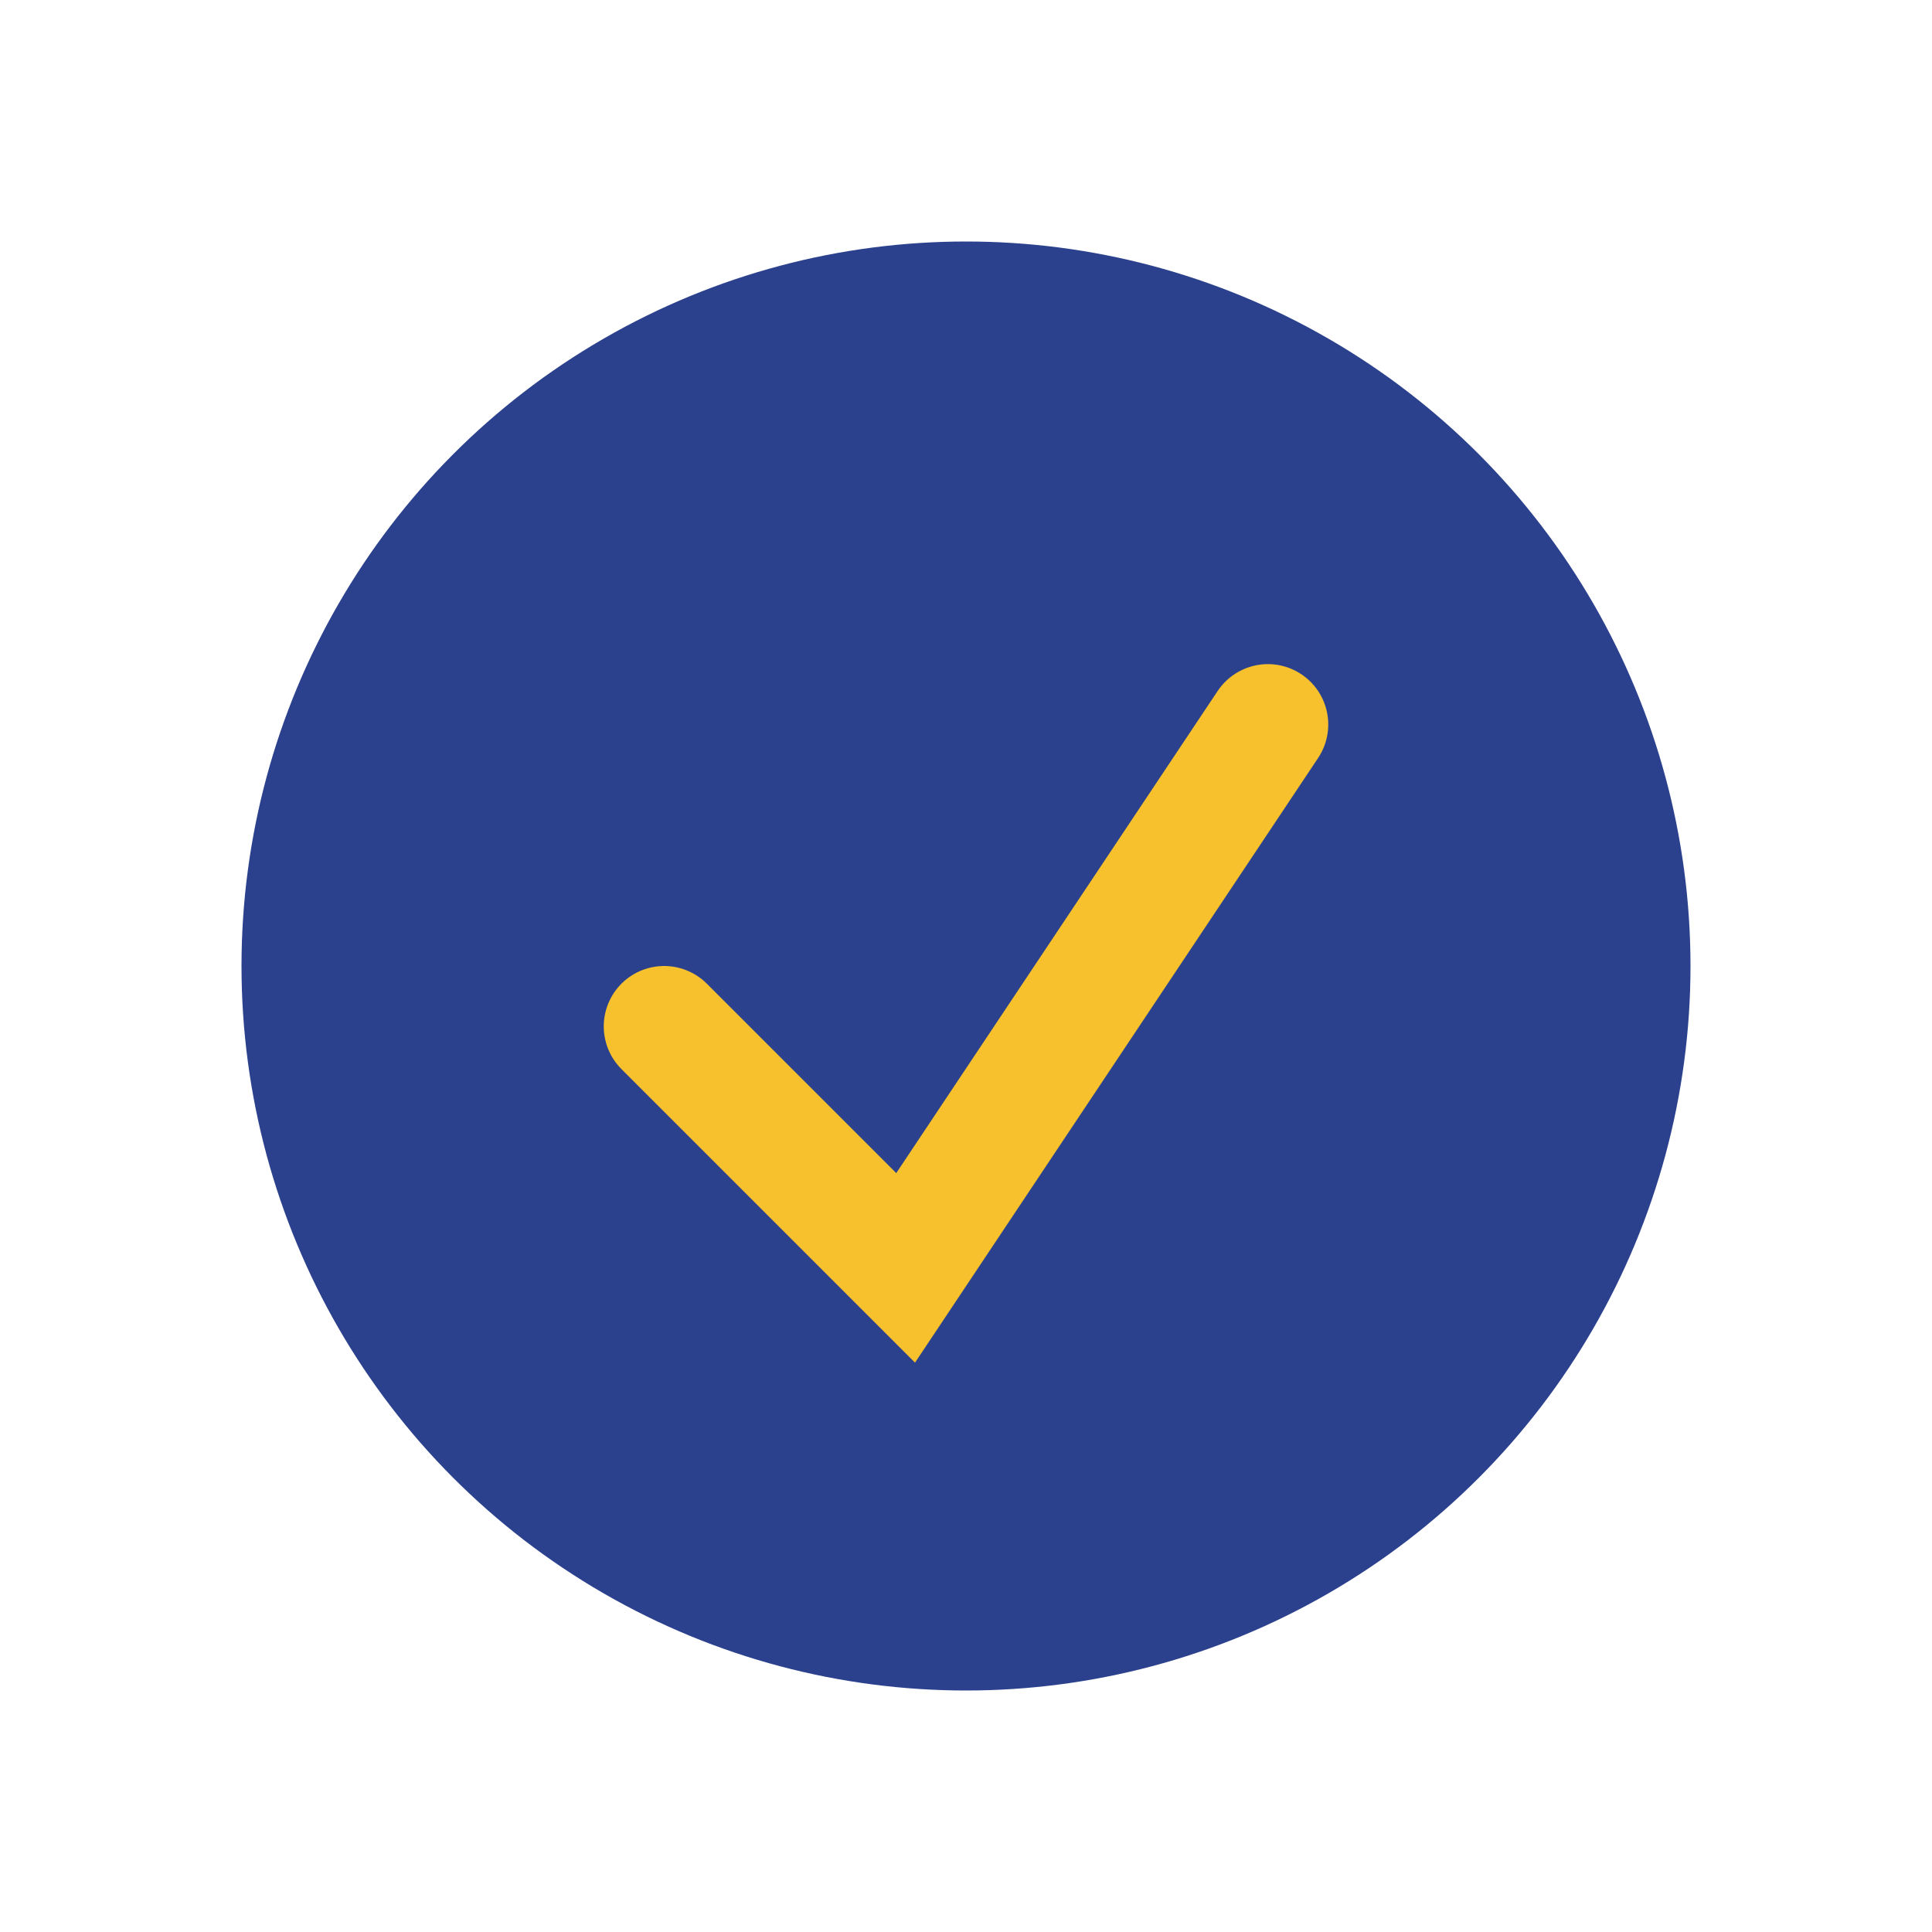
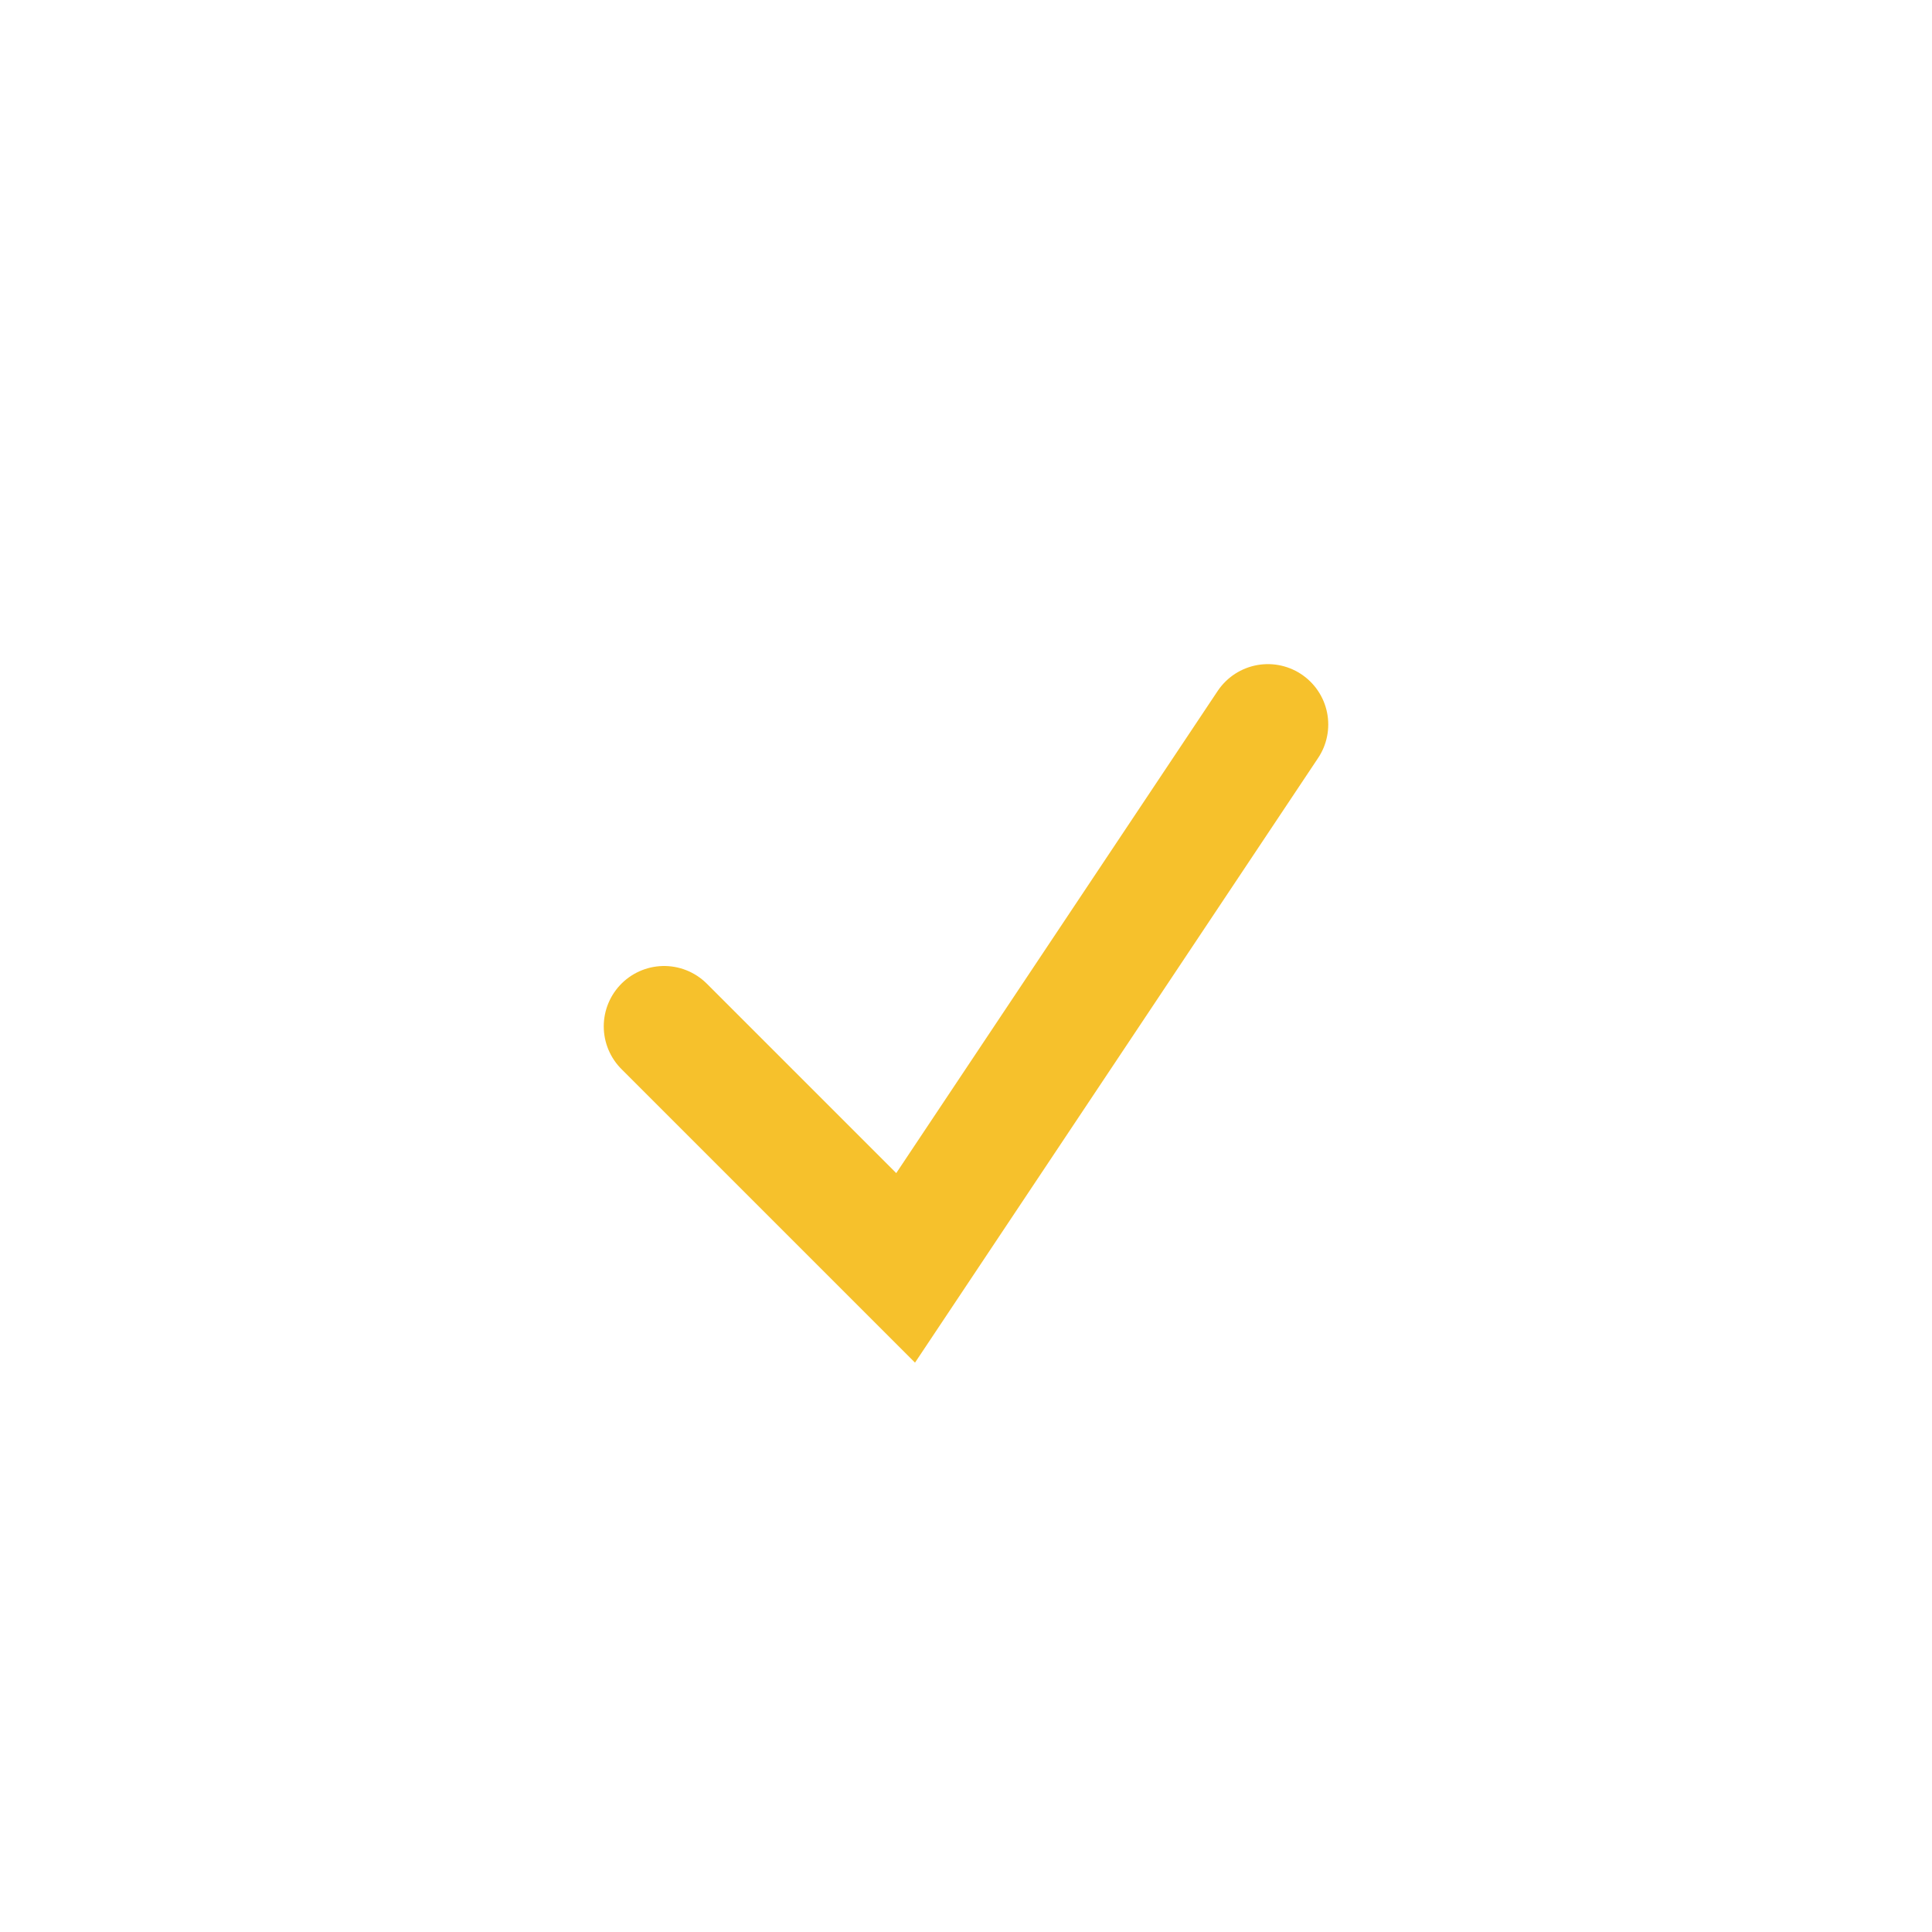
<svg xmlns="http://www.w3.org/2000/svg" width="32" height="32" viewBox="0 0 32 32">
-   <circle cx="16" cy="16" r="12" fill="#2B418D" />
  <path d="M11 17l4 4 6-9" stroke="#F6C12C" stroke-width="2" fill="none" stroke-linecap="round" />
</svg>